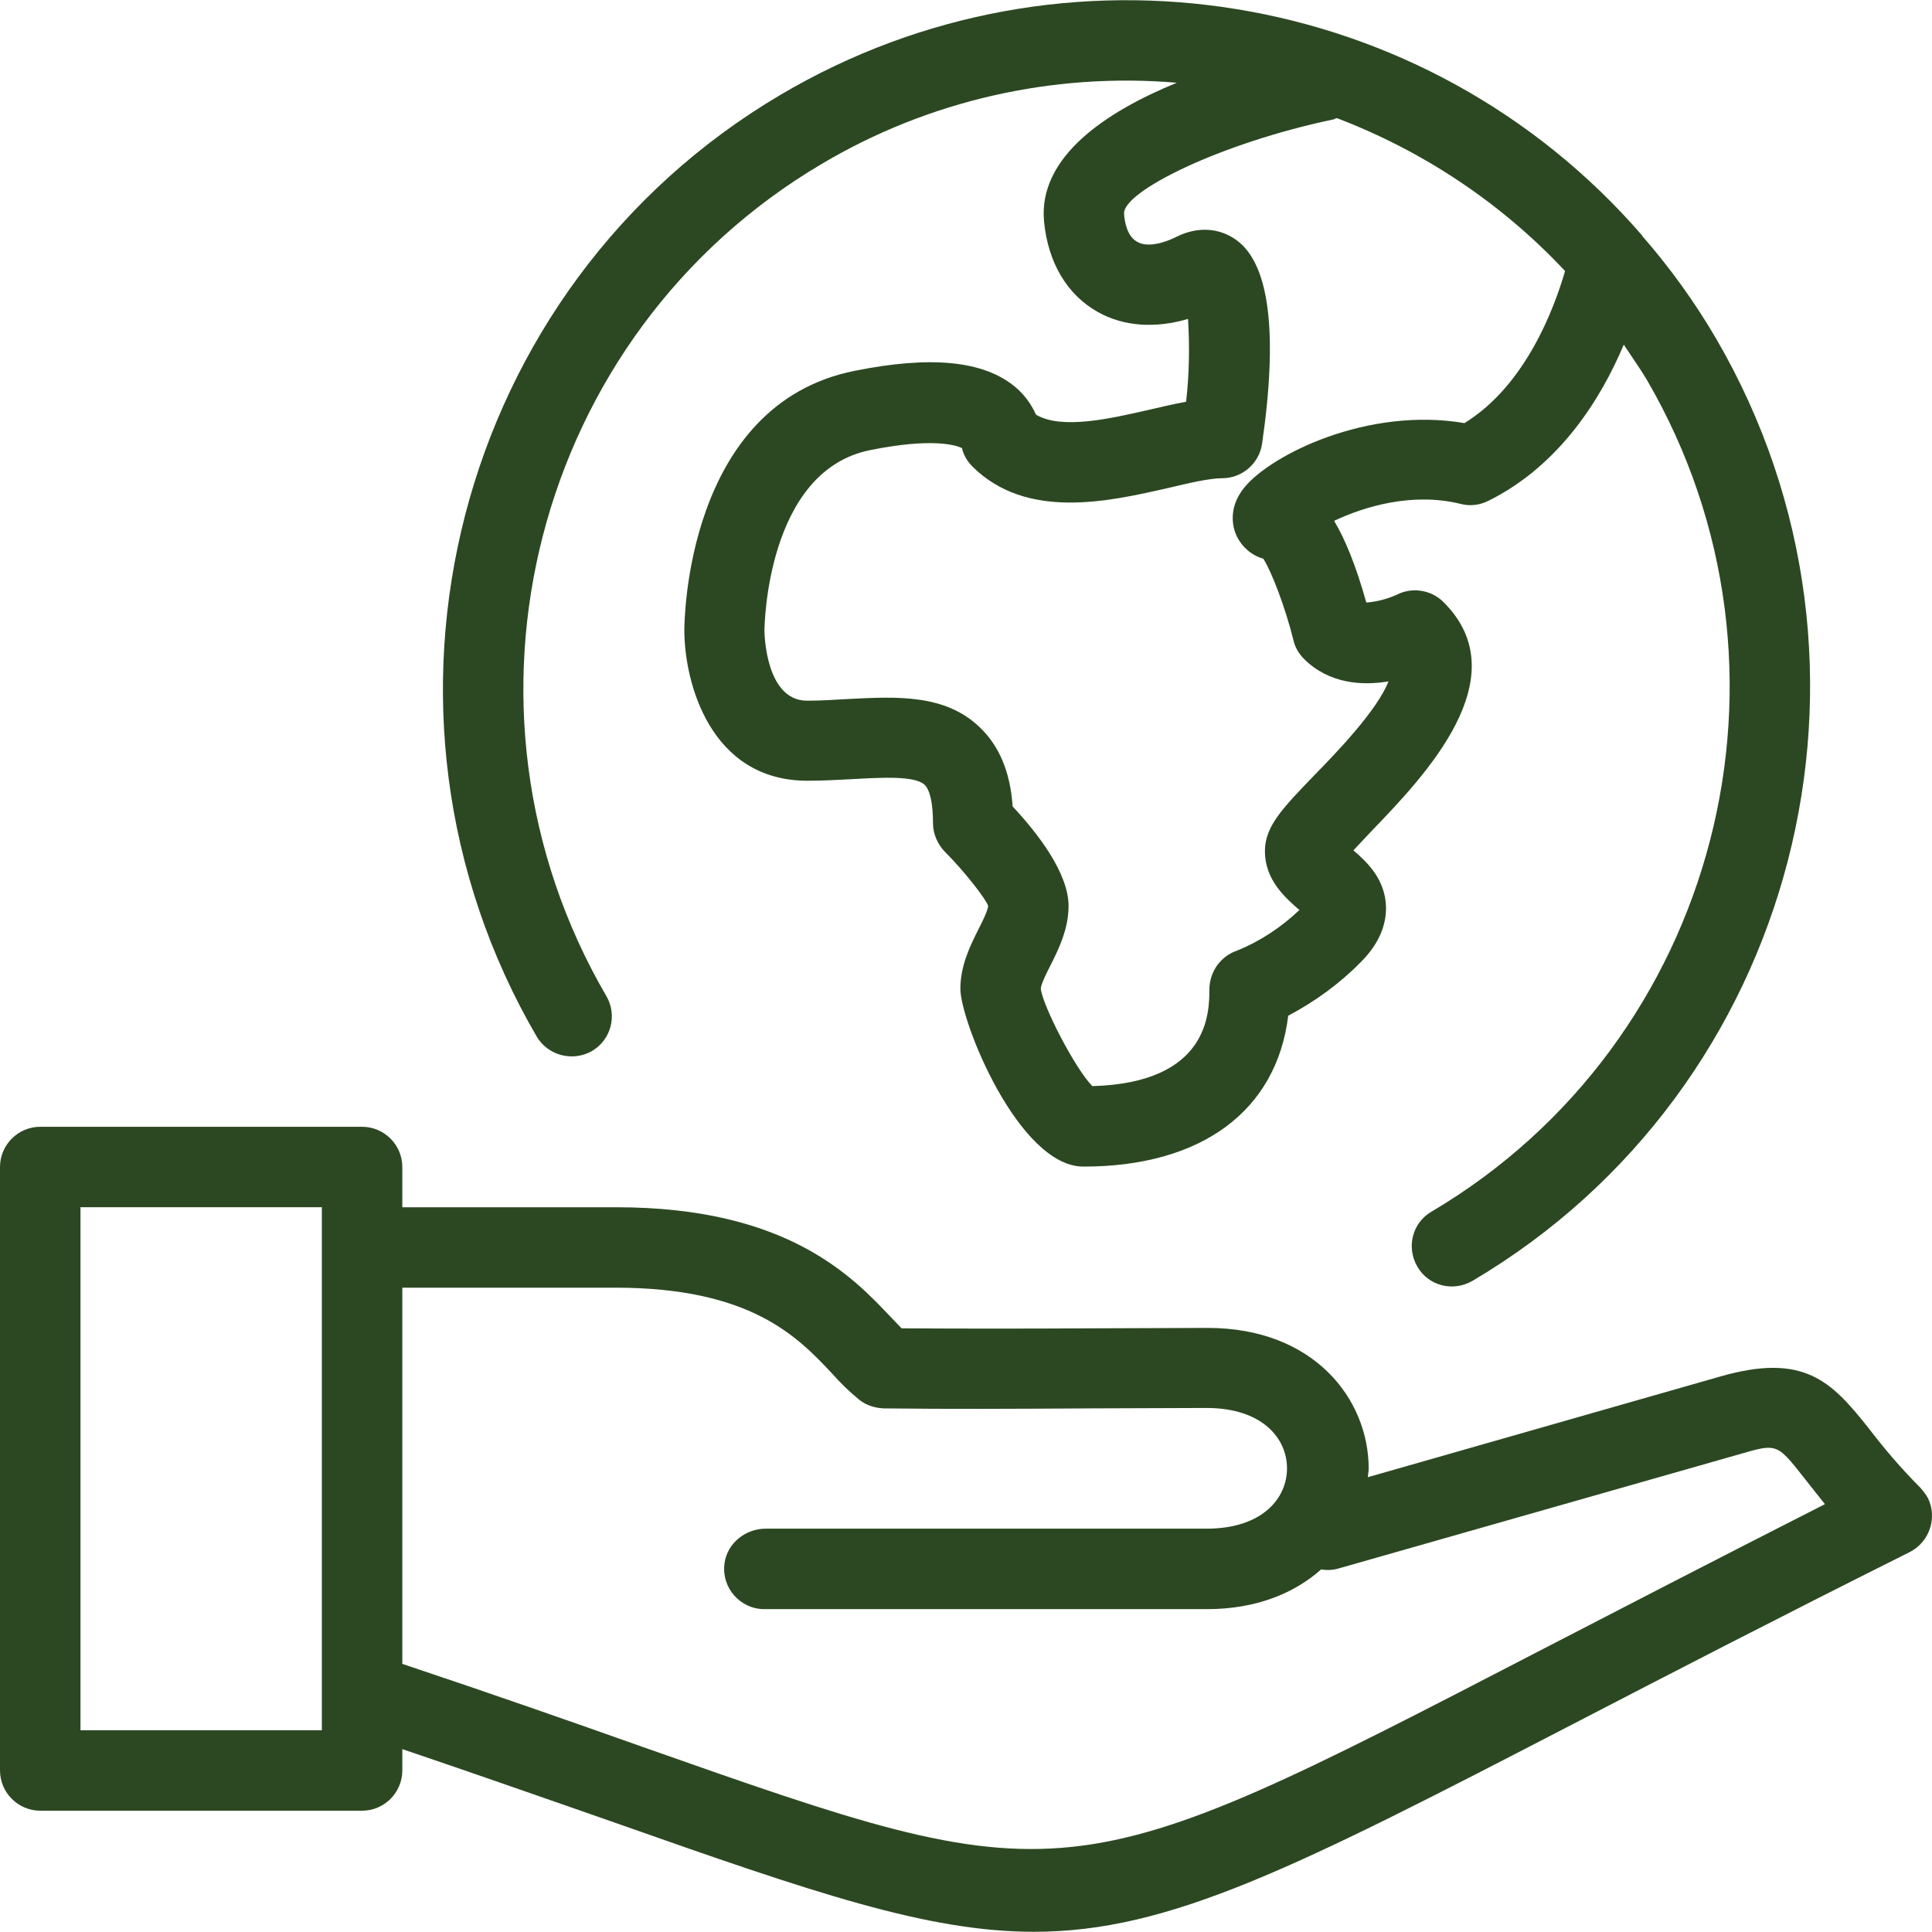
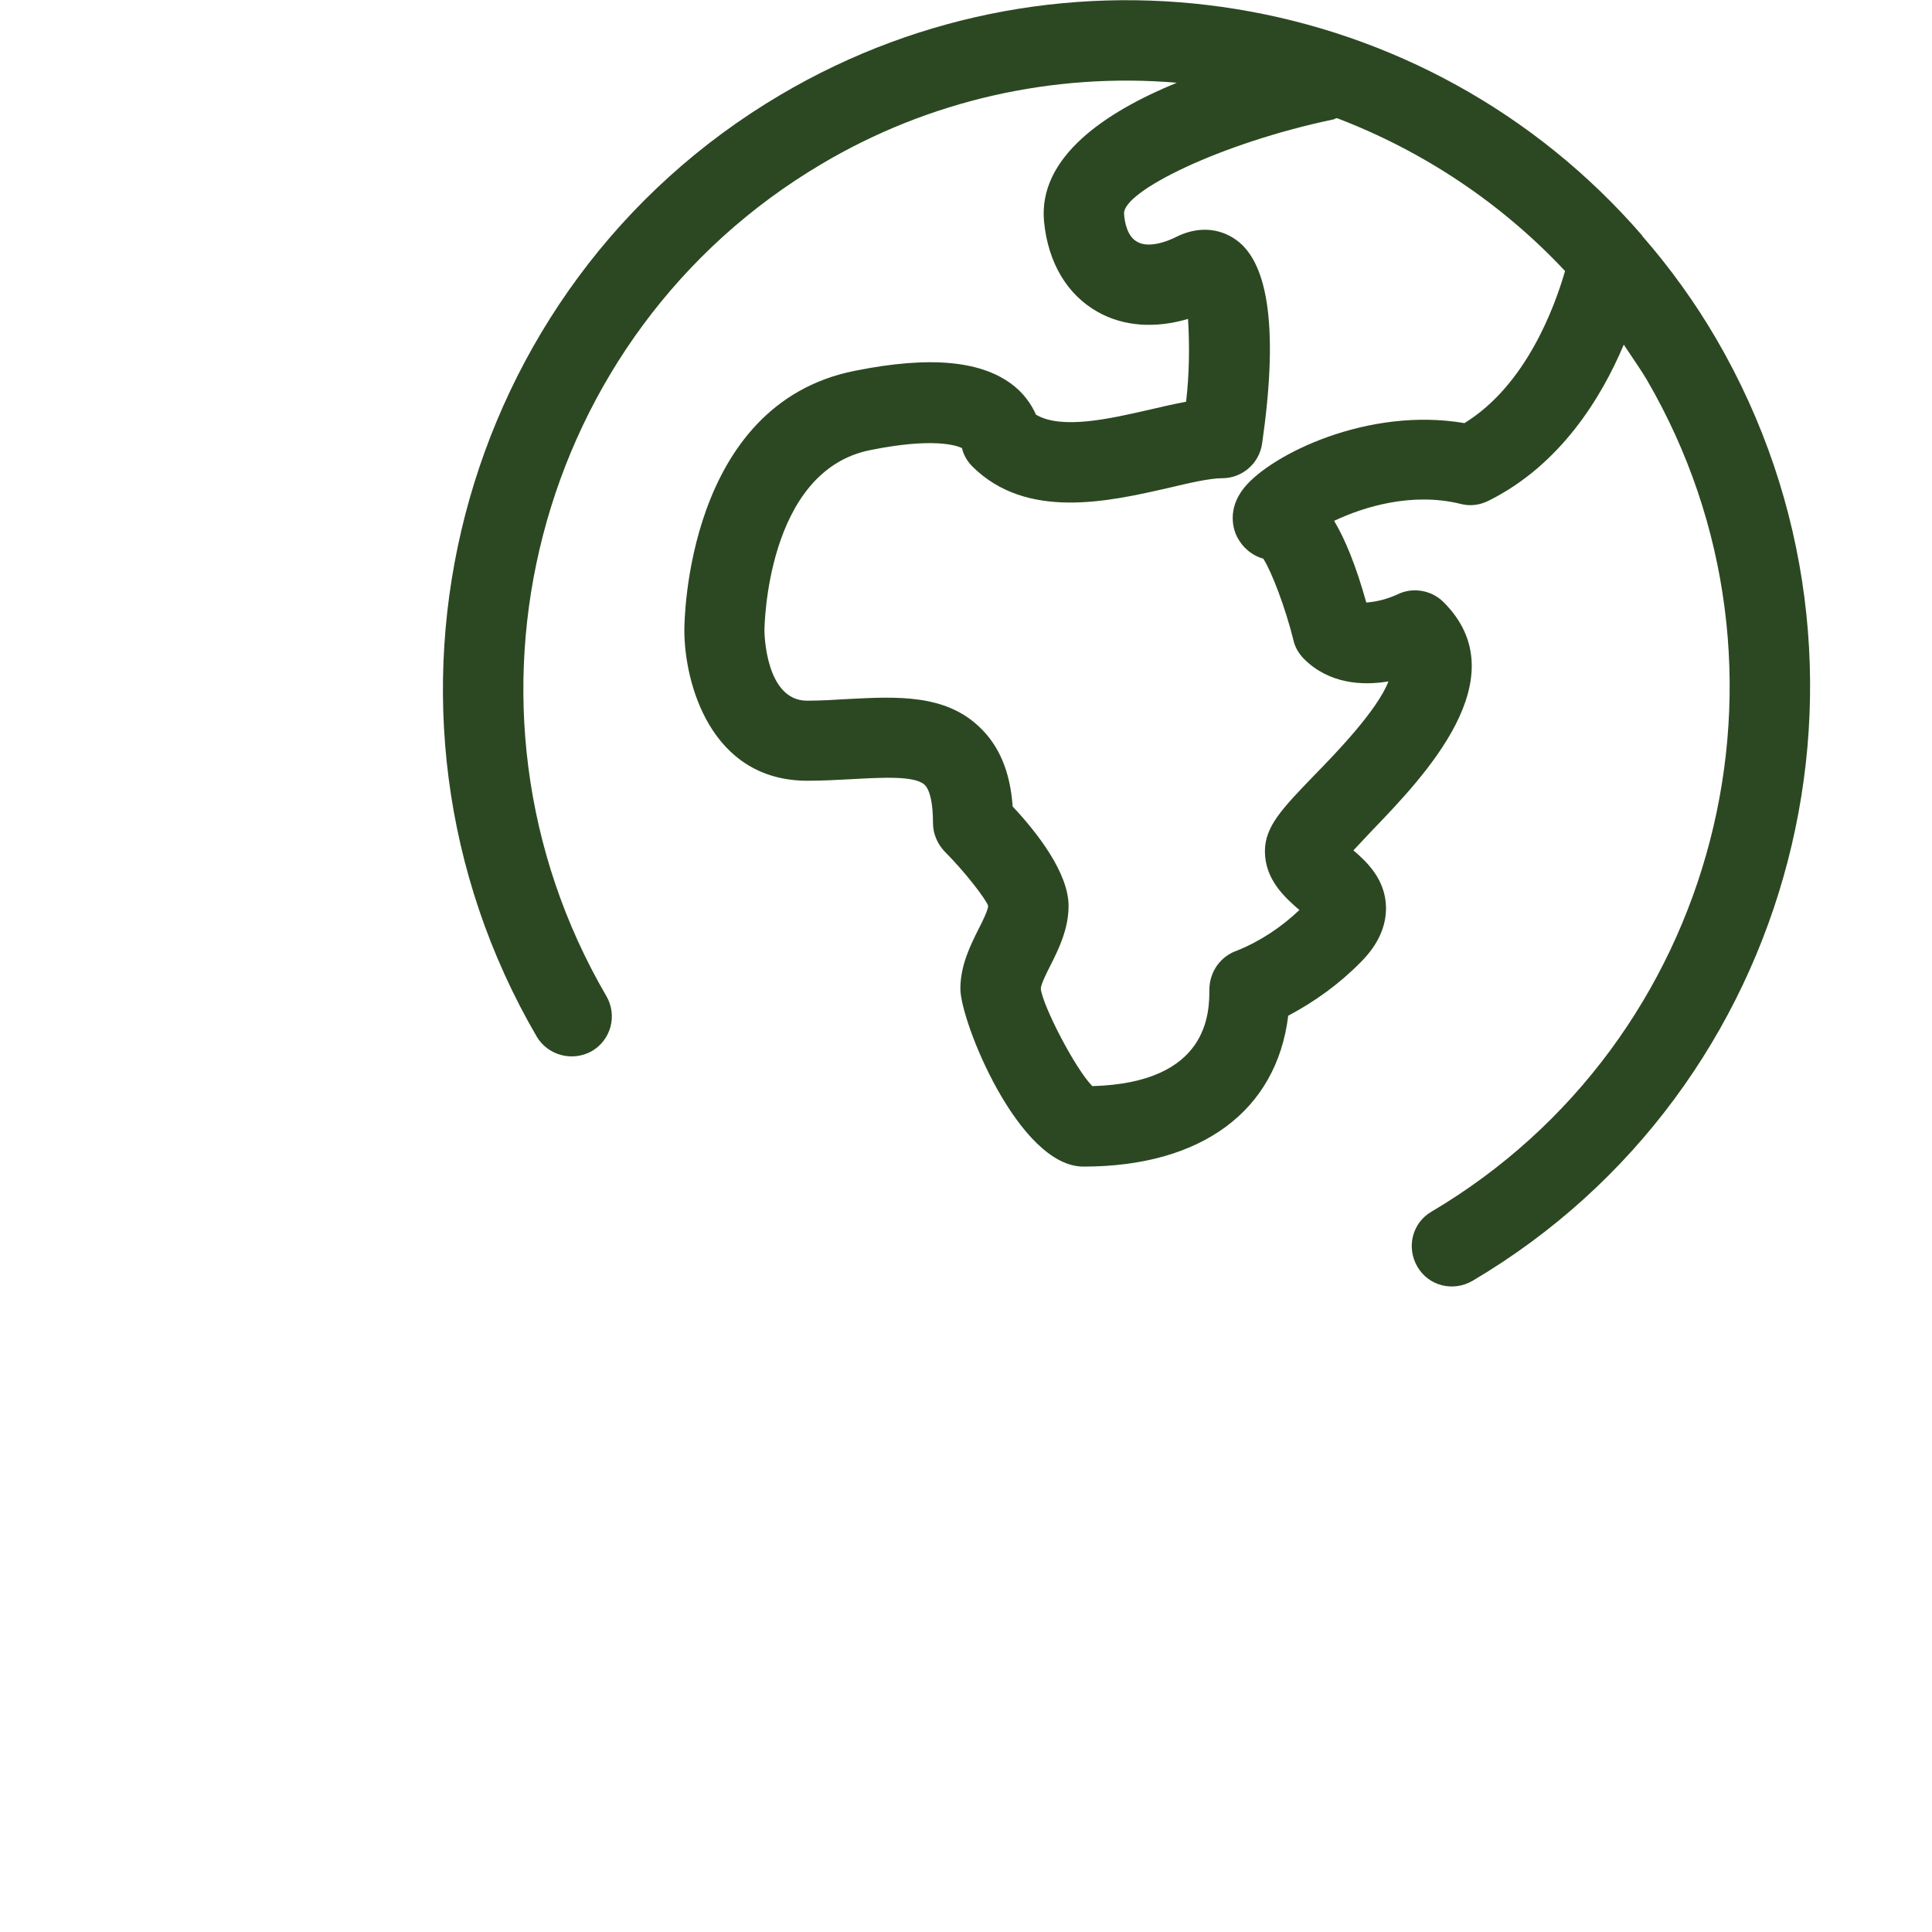
<svg xmlns="http://www.w3.org/2000/svg" width="46" height="46" viewBox="0 0 46 46" fill="none">
  <g clip-path="url(#clip0_312_1237)">
    <path fill-rule="evenodd" clip-rule="evenodd" d="M14.436 23.714C14.704 24.174 14.551 24.758 14.091 25.027C13.632 25.285 13.047 25.132 12.779 24.681C8.238 16.884 10.844 6.826 18.584 2.257C25.327 -1.728 33.968 -0.31 39.093 5.6L39.102 5.619C39.763 6.376 40.357 7.2 40.865 8.071C45.405 15.869 42.8 25.927 35.06 30.496C34.6 30.764 34.016 30.621 33.748 30.161C33.479 29.701 33.623 29.117 34.083 28.849C40.922 24.806 43.221 15.926 39.208 9.039C39.092 8.847 38.969 8.664 38.845 8.48C38.784 8.389 38.722 8.298 38.661 8.206C38.125 9.48 37.139 11.079 35.443 11.922C35.232 12.028 35.002 12.056 34.782 11.999C33.623 11.711 32.473 12.066 31.765 12.401C32.023 12.832 32.282 13.455 32.531 14.346C32.79 14.327 33.039 14.259 33.269 14.154C33.633 13.972 34.083 14.049 34.37 14.336C36.174 16.131 33.907 18.486 32.678 19.764L32.665 19.777C32.586 19.862 32.497 19.956 32.408 20.051C32.346 20.117 32.284 20.183 32.224 20.247C32.55 20.524 32.981 20.936 33 21.588C33.01 22.057 32.809 22.498 32.397 22.91C31.889 23.427 31.305 23.848 30.672 24.184C30.395 26.444 28.613 27.776 25.797 27.776C24.255 27.776 22.866 24.318 22.866 23.542C22.866 22.986 23.105 22.508 23.297 22.124C23.392 21.942 23.527 21.664 23.527 21.568C23.479 21.415 22.981 20.764 22.492 20.275C22.32 20.093 22.214 19.854 22.214 19.595C22.214 19.145 22.147 18.81 22.013 18.685C21.787 18.469 21.016 18.511 20.326 18.549L20.289 18.551C19.934 18.57 19.58 18.589 19.226 18.589C16.907 18.589 16.294 16.243 16.294 15.007C16.294 14.796 16.333 9.623 20.356 8.828C22.166 8.464 23.412 8.589 24.159 9.202C24.379 9.384 24.552 9.614 24.666 9.873C25.278 10.235 26.431 9.97 27.387 9.75L27.397 9.748C27.684 9.681 27.971 9.614 28.24 9.566C28.316 8.915 28.326 8.254 28.287 7.593C27.512 7.823 26.755 7.775 26.142 7.43C25.404 7.018 24.954 6.252 24.858 5.275C24.715 3.742 26.314 2.669 28.019 1.97C25.069 1.721 22.109 2.391 19.561 3.905C12.722 7.947 10.422 16.827 14.436 23.714ZM37.263 6.453C35.759 4.844 33.891 3.598 31.832 2.813C31.814 2.813 31.8 2.82 31.785 2.828C31.775 2.833 31.766 2.838 31.755 2.842C29.053 3.407 26.716 4.566 26.764 5.093C26.774 5.284 26.841 5.629 27.071 5.754C27.272 5.878 27.626 5.83 28.009 5.639C28.507 5.39 29.025 5.418 29.437 5.715C30.222 6.28 30.433 7.909 30.05 10.562C29.983 11.031 29.58 11.386 29.101 11.386C28.804 11.386 28.306 11.501 27.827 11.616L27.816 11.618C26.39 11.944 24.443 12.388 23.153 11.108C23.038 10.993 22.942 10.84 22.904 10.668C22.76 10.601 22.205 10.418 20.729 10.715C18.229 11.204 18.201 14.978 18.201 15.016C18.201 15.084 18.229 16.683 19.216 16.683C19.531 16.683 19.845 16.664 20.16 16.645L20.164 16.645C20.187 16.644 20.209 16.642 20.232 16.641C21.351 16.585 22.499 16.526 23.316 17.306C23.785 17.746 24.053 18.369 24.111 19.202C24.695 19.825 25.442 20.783 25.442 21.569C25.442 22.124 25.203 22.603 25.011 22.986C24.916 23.168 24.781 23.446 24.781 23.542C24.829 23.954 25.596 25.439 26.007 25.86C28.795 25.783 28.795 24.097 28.795 23.542C28.805 23.13 29.063 22.766 29.456 22.632C30.002 22.412 30.509 22.076 30.941 21.664L30.912 21.645C30.596 21.367 30.117 20.946 30.117 20.266C30.117 19.678 30.53 19.25 31.281 18.471L31.305 18.446C31.803 17.938 32.799 16.904 33.058 16.224C32.435 16.329 31.649 16.281 31.056 15.697C30.931 15.572 30.835 15.419 30.797 15.246C30.605 14.47 30.28 13.618 30.079 13.302C29.801 13.225 29.571 13.024 29.446 12.765C29.379 12.631 29.197 12.133 29.628 11.606C30.27 10.821 32.569 9.681 34.868 10.074C36.334 9.173 37.014 7.315 37.263 6.453Z" fill="#2C4822" />
-     <path fill-rule="evenodd" clip-rule="evenodd" d="M45.721 35.42C45.797 35.506 45.855 35.583 45.903 35.669C46.133 36.138 45.941 36.713 45.472 36.953C42.31 38.534 39.659 39.906 37.52 41.014L37.483 41.033C30.845 44.472 27.856 45.995 24.618 45.995C22.08 45.995 19.378 45.066 14.646 43.399C14.376 43.305 14.097 43.208 13.811 43.107C12.555 42.669 11.147 42.177 9.579 41.646V42.154C9.579 42.681 9.148 43.112 8.621 43.112H0.958C0.431 43.112 0 42.681 0 42.154V27.785C0 27.259 0.431 26.828 0.958 26.828H8.621C9.148 26.828 9.579 27.259 9.579 27.786V28.744H14.675C18.737 28.744 20.298 30.391 21.227 31.378C21.271 31.422 21.313 31.466 21.354 31.509C21.392 31.55 21.43 31.59 21.467 31.627C22.98 31.636 24.407 31.636 25.95 31.627L28.756 31.617C31.276 31.617 32.588 33.303 32.588 34.97C32.588 35.003 32.583 35.037 32.578 35.07C32.574 35.104 32.569 35.137 32.569 35.171L40.95 32.776C42.952 32.201 43.604 32.882 44.504 34.021C44.878 34.51 45.28 34.979 45.721 35.42ZM1.916 41.196H7.663V28.743H1.916V41.196ZM15.288 41.589C25.384 45.143 25.384 45.143 36.592 39.338C38.479 38.361 40.778 37.173 43.451 35.813C43.378 35.721 43.309 35.634 43.243 35.552C43.143 35.427 43.052 35.313 42.972 35.209C42.619 34.76 42.454 34.55 42.247 34.49C42.065 34.437 41.851 34.499 41.449 34.615L31.869 37.345C31.735 37.384 31.592 37.393 31.458 37.365C30.825 37.93 29.915 38.313 28.737 38.313H18.2C17.625 38.313 17.166 37.805 17.252 37.211C17.319 36.742 17.75 36.397 18.229 36.397H28.728C30.049 36.397 30.643 35.679 30.643 34.96C30.643 34.242 30.049 33.523 28.728 33.523L25.902 33.533L25.779 33.534C24.151 33.543 22.652 33.552 21.036 33.533C20.825 33.523 20.614 33.456 20.451 33.322C20.221 33.131 20.001 32.92 19.8 32.69C18.986 31.828 17.875 30.659 14.656 30.659H9.579V39.616C11.782 40.353 13.669 41.014 15.288 41.589Z" fill="#2C4822" />
  </g>
  <defs>
    <clipPath id="clip0_312_1237">
      <rect width="46" height="46" fill="white" />
    </clipPath>
  </defs>
</svg>